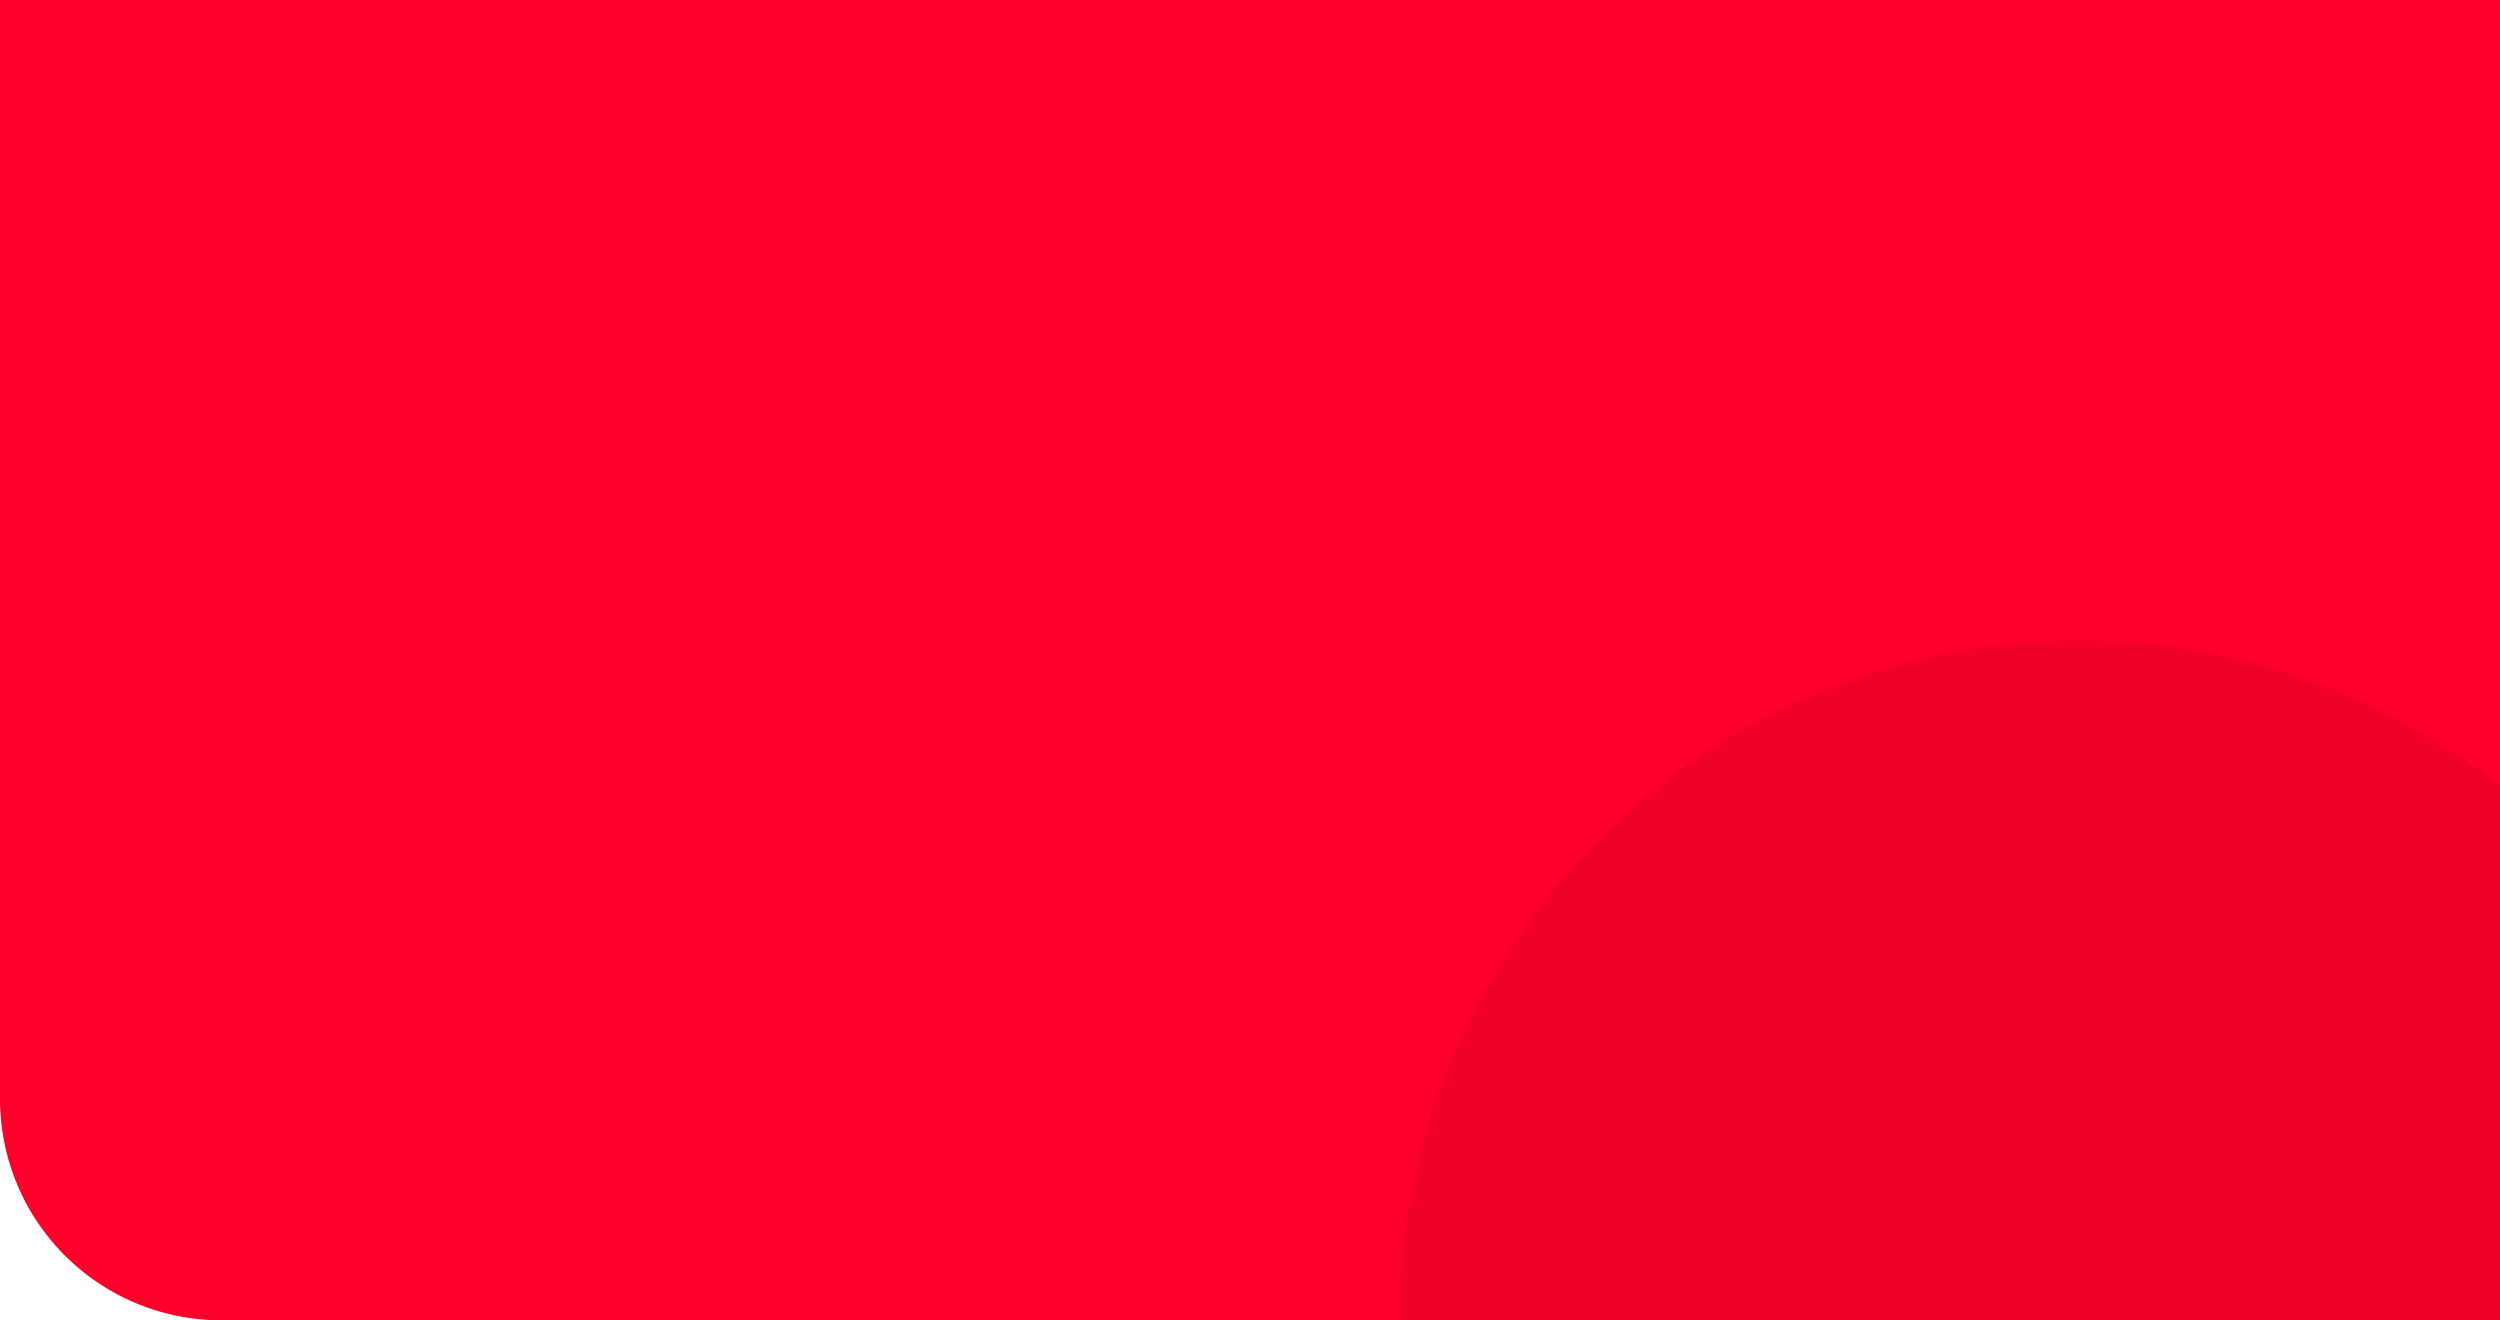
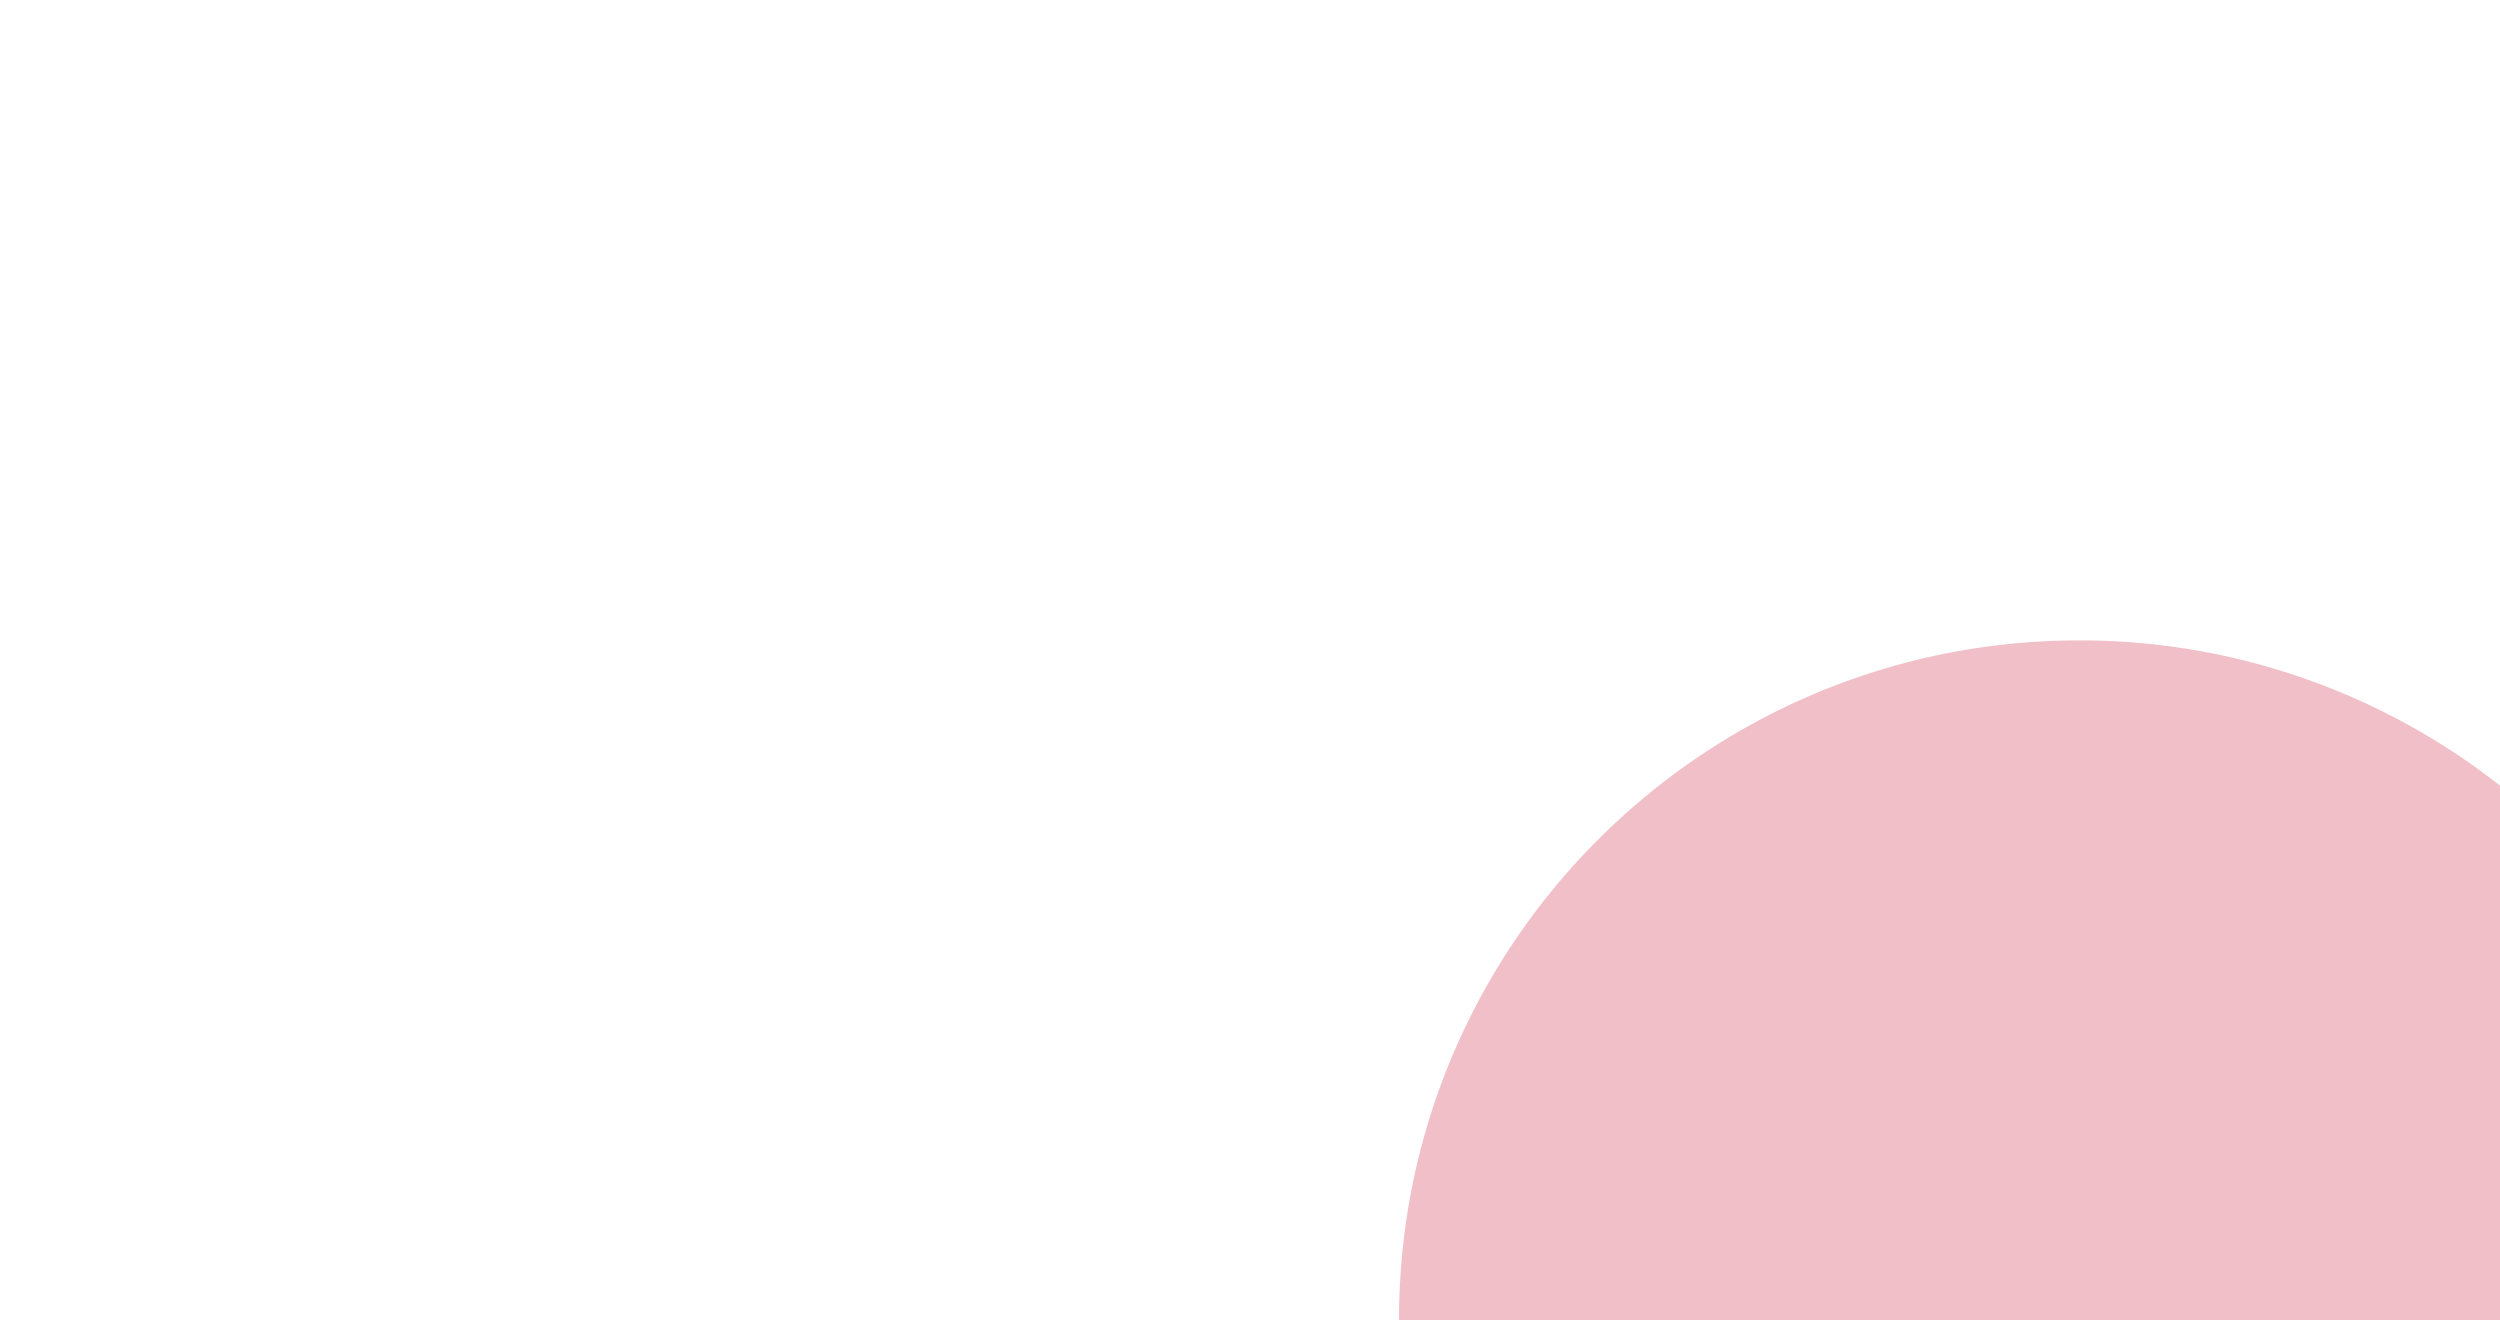
<svg xmlns="http://www.w3.org/2000/svg" id="header-background" width="1920" height="1014" viewBox="0 0 1920 1014">
-   <path id="Rectangle_30200" data-name="Rectangle 30200" d="M0,0H1920a0,0,0,0,1,0,0V1014a0,0,0,0,1,0,0H170A170,170,0,0,1,0,844V0A0,0,0,0,1,0,0Z" fill="#ff002b" />
  <path id="Path_183603" data-name="Path 183603" d="M522.627,0A522.359,522.359,0,0,1,845.561,111.532l.016,410.641L.015,522.157C.015,233.518,233.988,0,522.627,0Z" transform="translate(1074.423 491.812)" fill="#c80023" opacity="0.25" />
</svg>